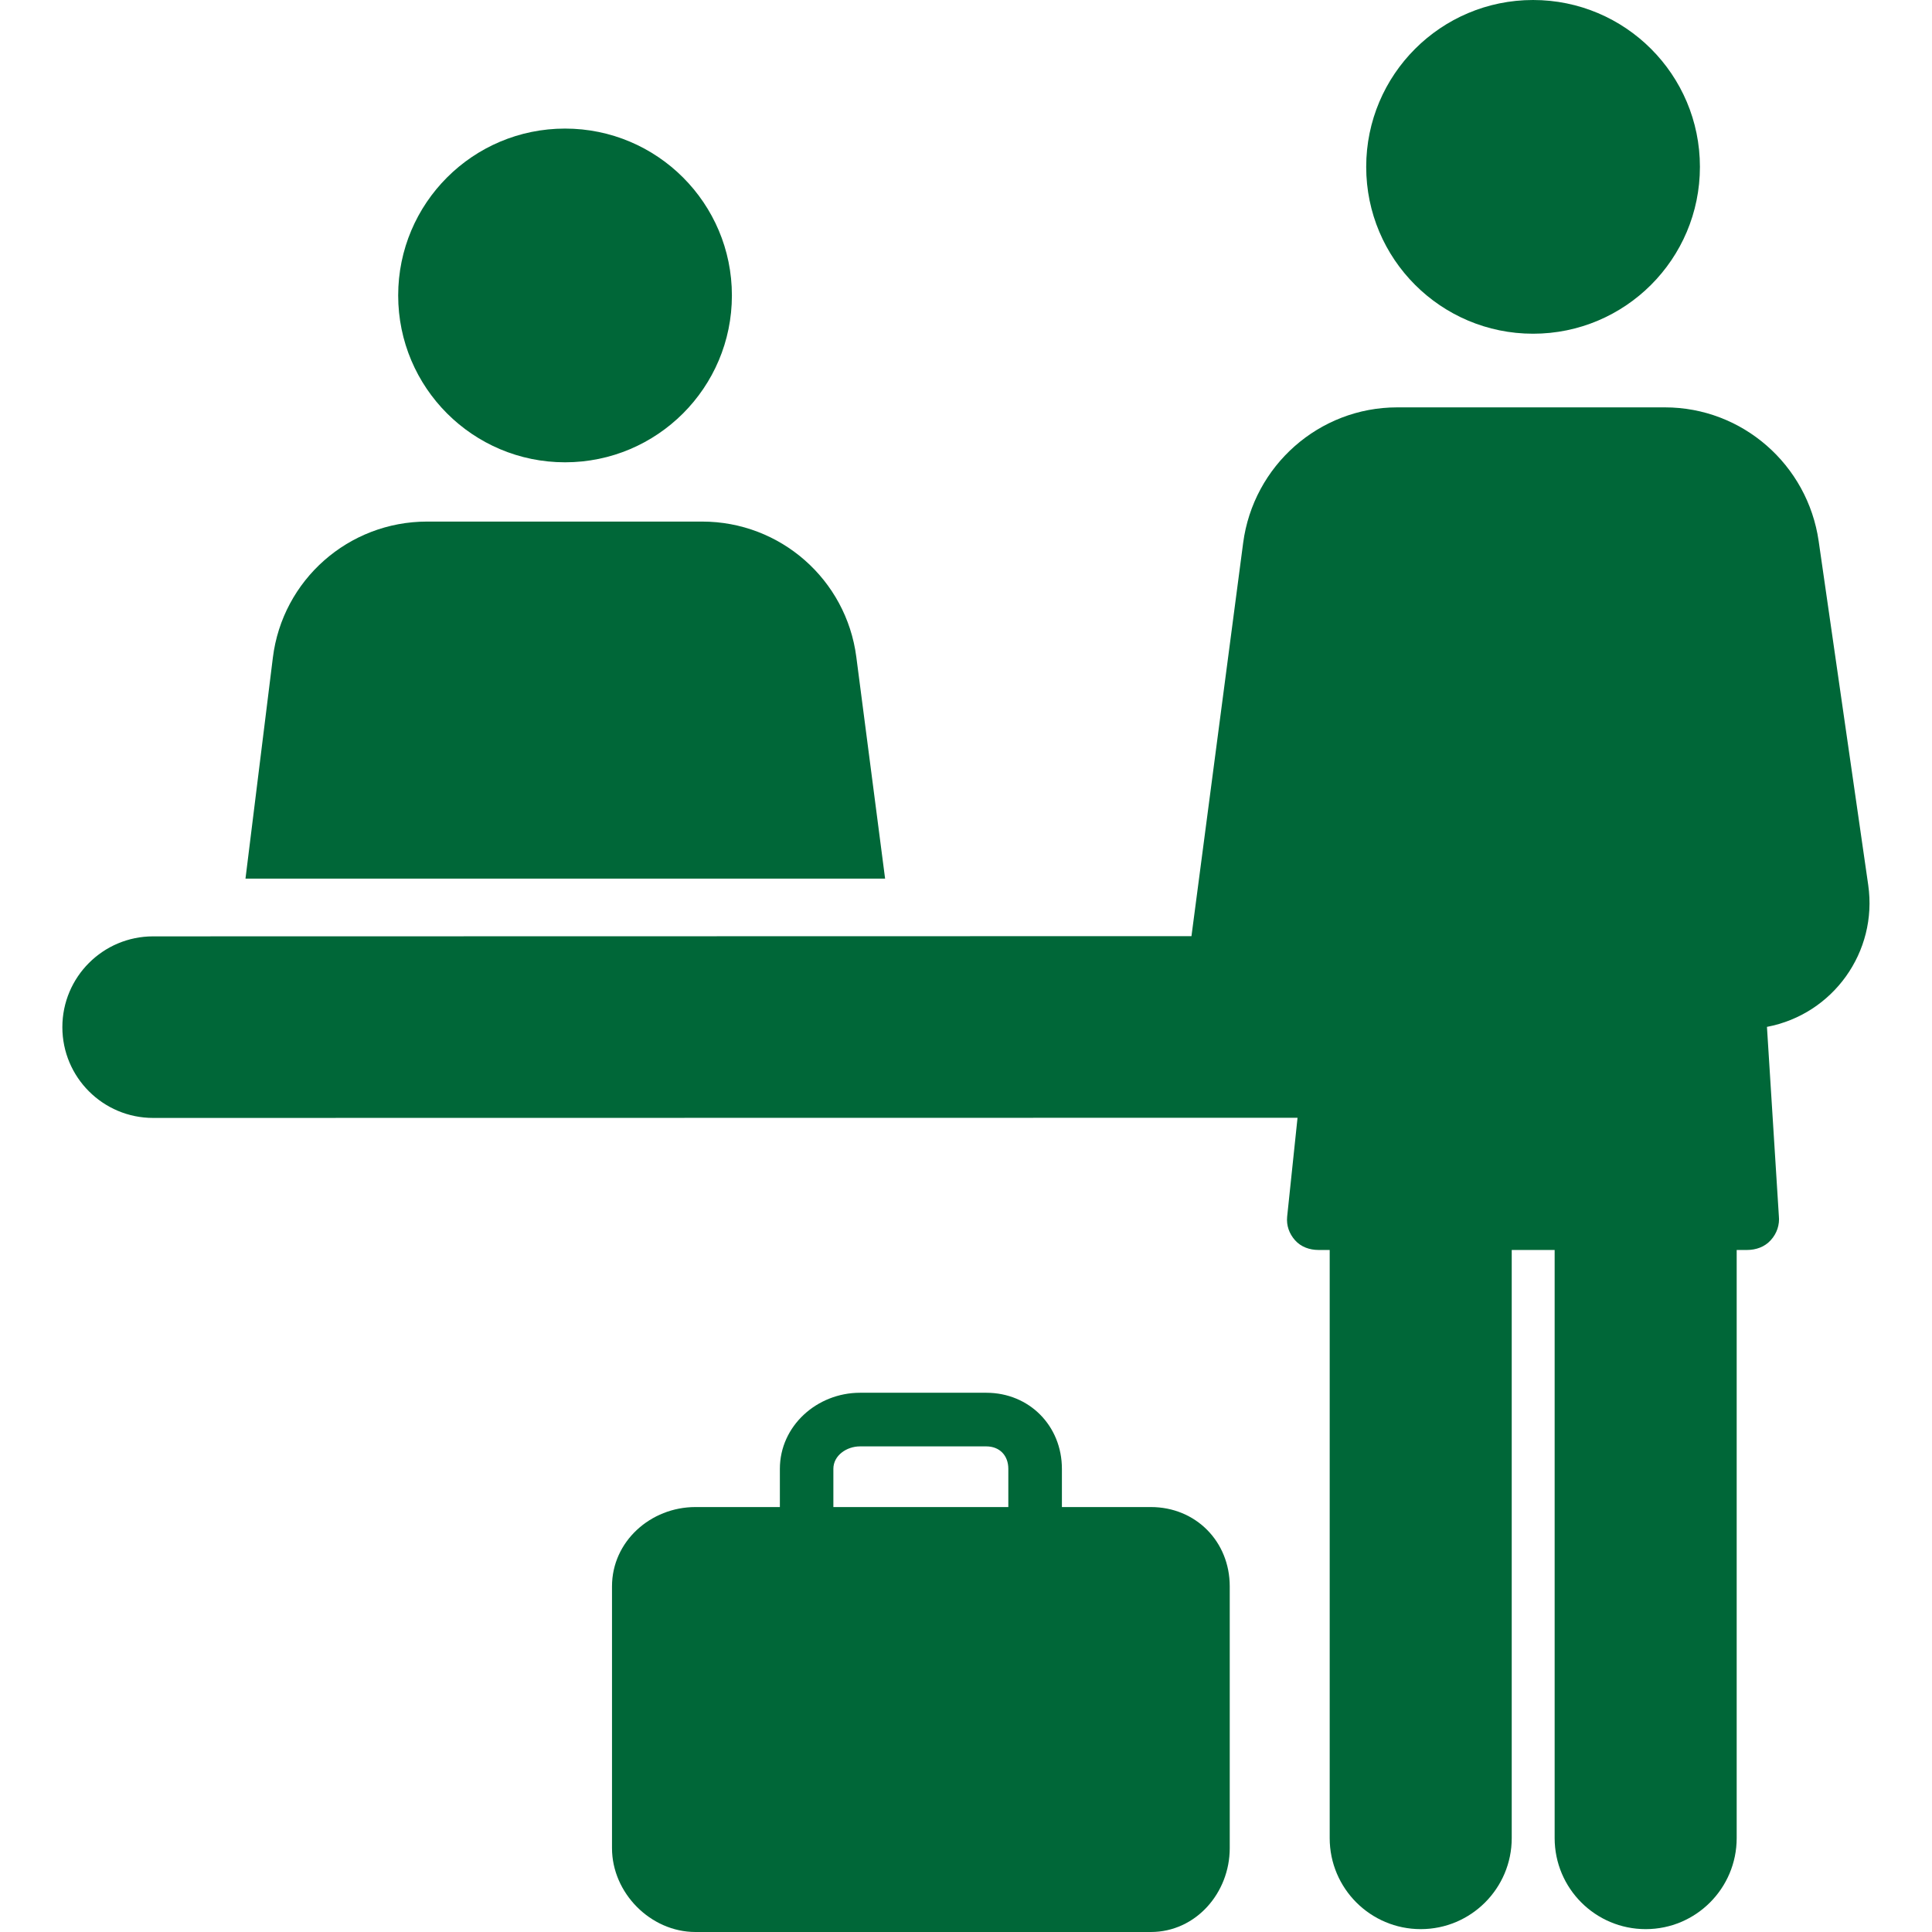
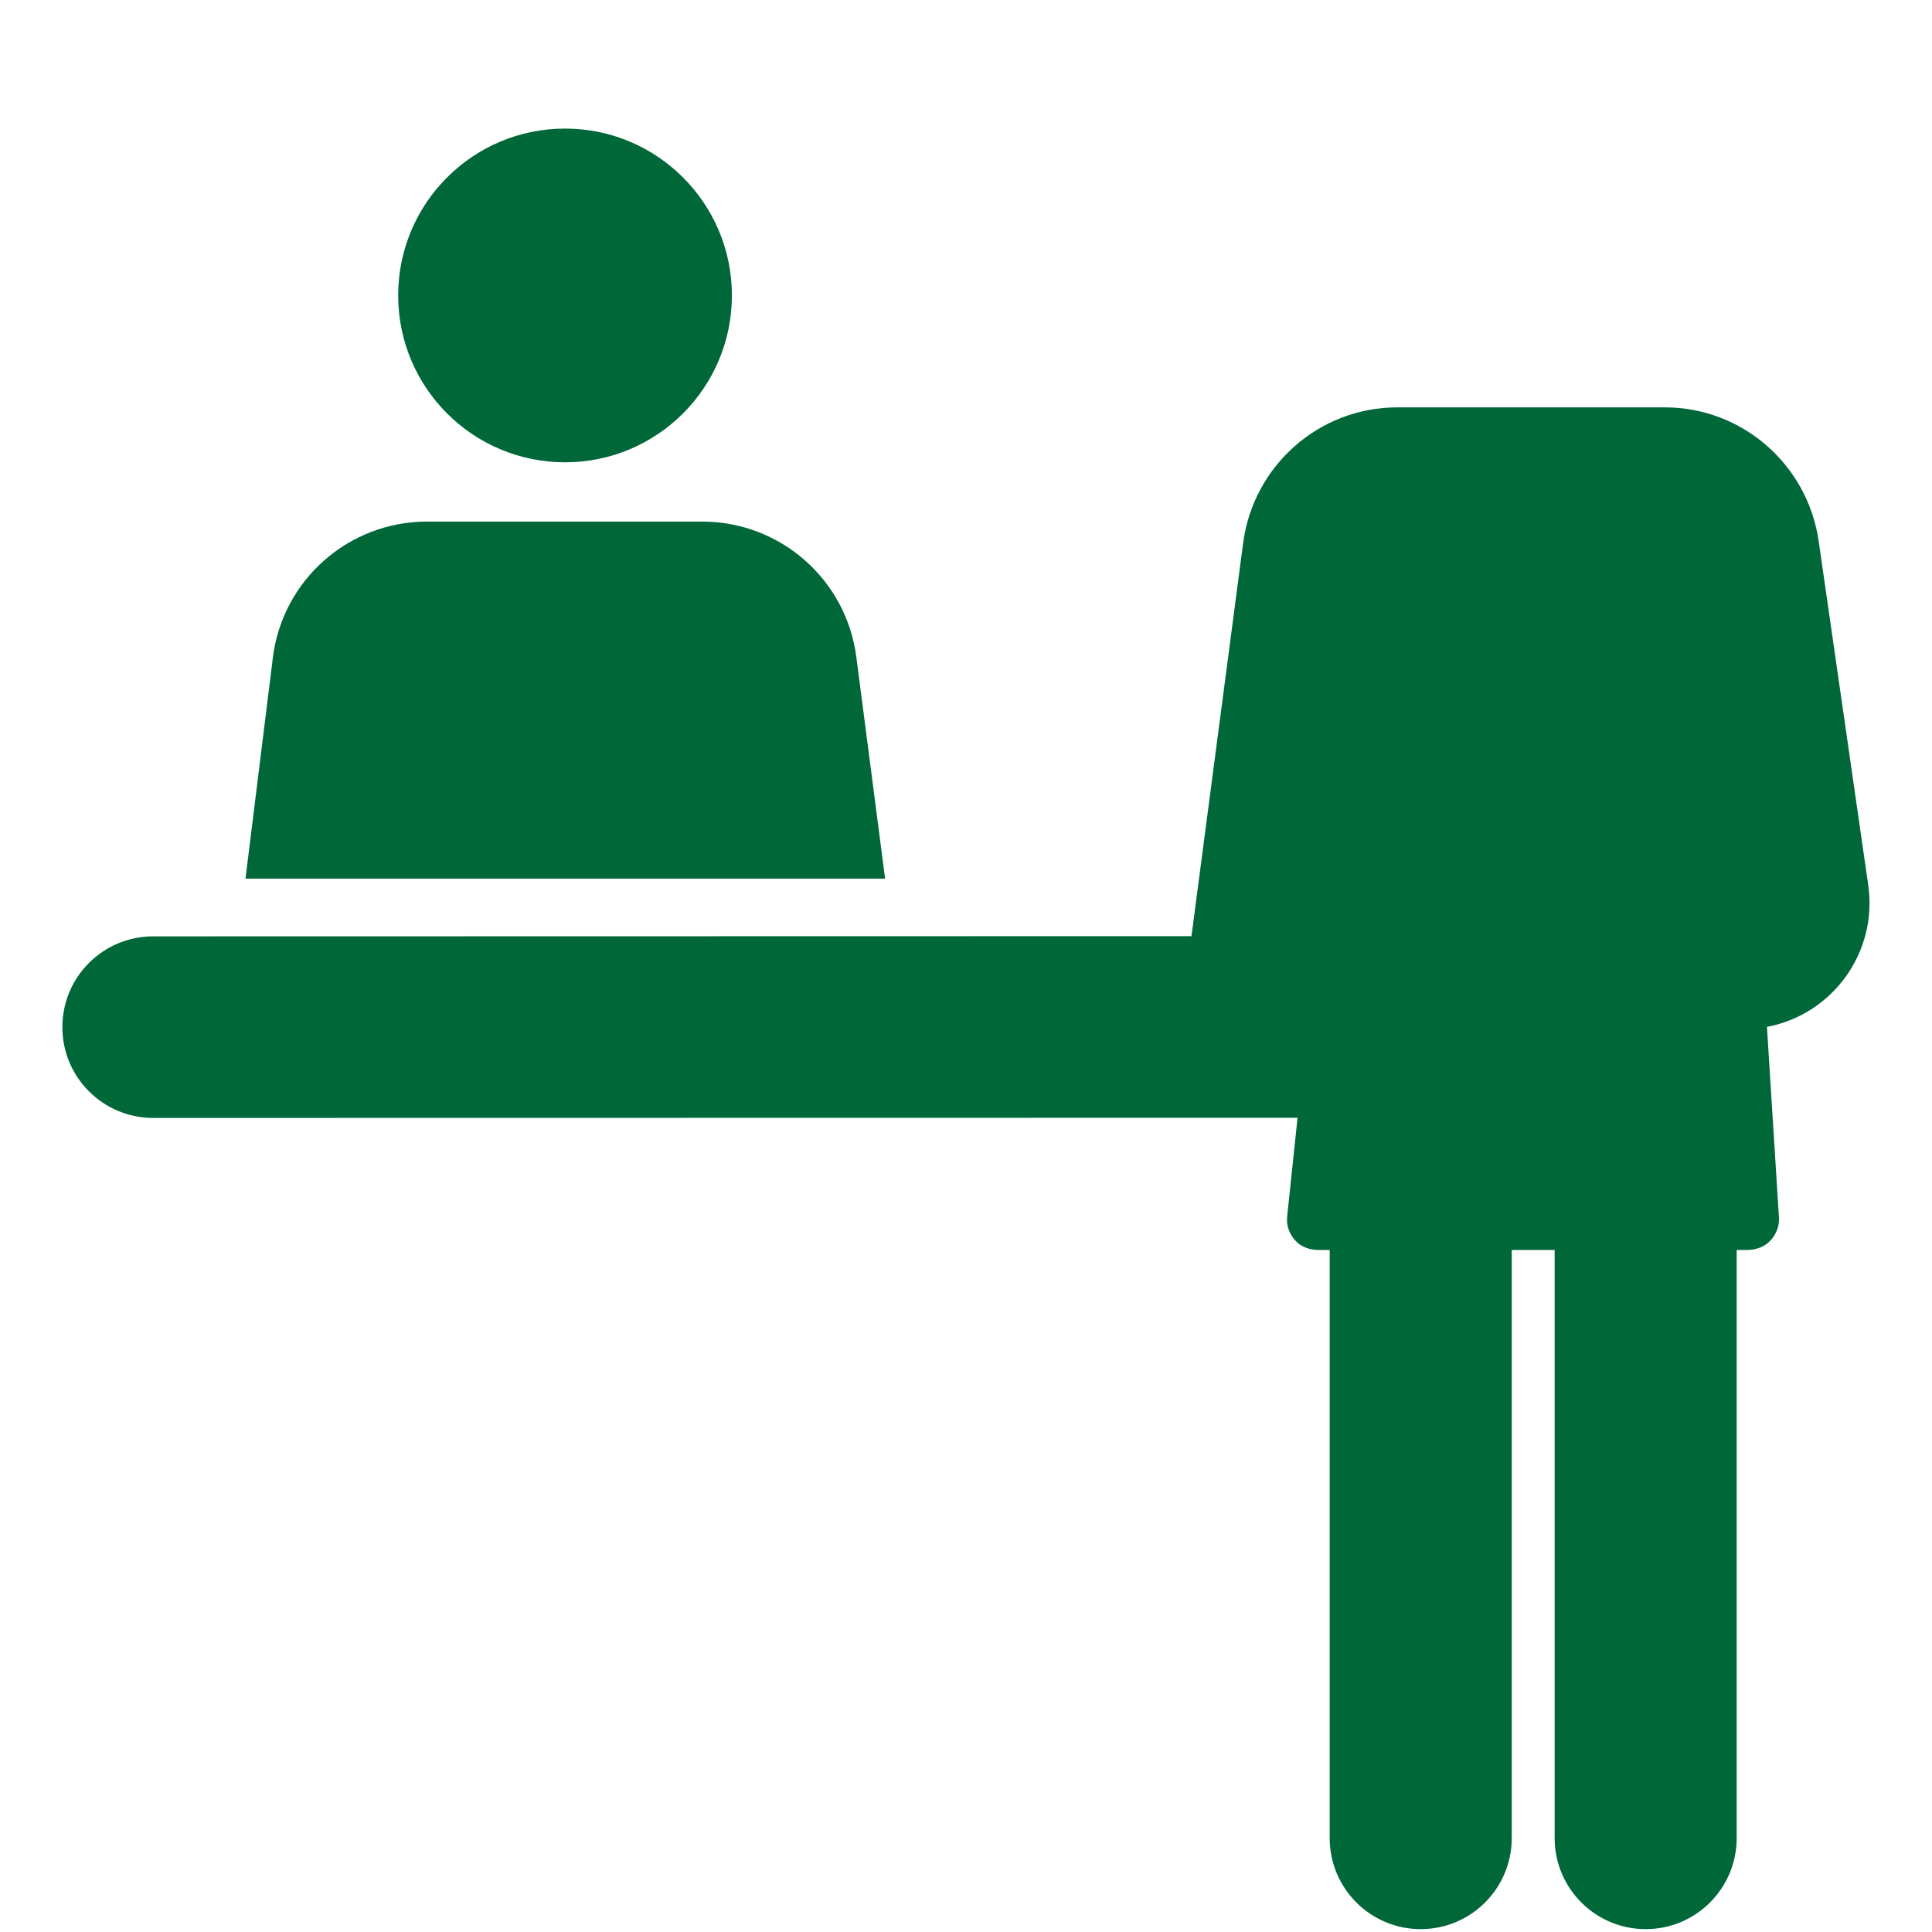
<svg xmlns="http://www.w3.org/2000/svg" version="1.1" id="Capa_1" x="0px" y="0px" width="512px" height="512px" viewBox="0 0 45.828 45.828" style="enable-background:new 0 0 45.828 45.828;" xml:space="preserve">
  <g>
    <g>
-       <path d="M27.299,35.748h-2.11v-0.906c0-1.02-0.774-1.805-1.794-1.805h-2.995c-1.019,0-1.901,0.785-1.901,1.805v0.906h-2.003    c-1.063,0-1.979,0.816-1.979,1.881v6.21c0,1.063,0.915,1.989,1.979,1.989h10.803c1.064,0,1.871-0.926,1.871-1.989v-6.21    C29.17,36.564,28.362,35.748,27.299,35.748z M23.918,35.748h-4.15v-0.906c0-0.318,0.315-0.533,0.632-0.533h2.995    c0.316,0,0.523,0.215,0.523,0.533V35.748z" fill="#006738" />
      <path d="M30.532,28.859c-0.021,0.211,0.048,0.403,0.188,0.562c0.142,0.158,0.345,0.229,0.558,0.229h0.263v13.951    c0,1.192,0.967,2.159,2.16,2.159c1.191,0,2.158-0.967,2.158-2.159V29.65h1.018v13.95c0,1.193,0.967,2.16,2.16,2.16    c1.191,0,2.158-0.967,2.158-2.16V29.65h0.243c0.216,0,0.421-0.072,0.565-0.232c0.146-0.16,0.215-0.365,0.192-0.58l-0.282-4.48    c1.571-0.298,2.631-1.782,2.402-3.366l-1.175-8.154c-0.261-1.816-1.813-3.175-3.647-3.175h-6.351    c-1.851,0-3.412,1.382-3.654,3.216l-1.226,9.327l-24.63,0.005c-1.189,0-2.153,0.965-2.153,2.154c0,1.188,0.964,2.153,2.153,2.153    l27.146-0.004L30.532,28.859z" fill="#006738" />
-       <circle cx="36.365" cy="3.958" r="3.958" fill="#006738" />
      <path d="M10.13,12.372c-1.861,0-3.431,1.384-3.658,3.231l-0.649,5.238h15.172l-0.683-5.259c-0.239-1.837-1.803-3.21-3.656-3.21    H10.13z" fill="#006738" />
      <circle cx="13.403" cy="7.008" r="3.958" fill="#006738" />
    </g>
  </g>
  <g>
</g>
  <g>
</g>
  <g>
</g>
  <g>
</g>
  <g>
</g>
  <g>
</g>
  <g>
</g>
  <g>
</g>
  <g>
</g>
  <g>
</g>
  <g>
</g>
  <g>
</g>
  <g>
</g>
  <g>
</g>
  <g>
</g>
</svg>